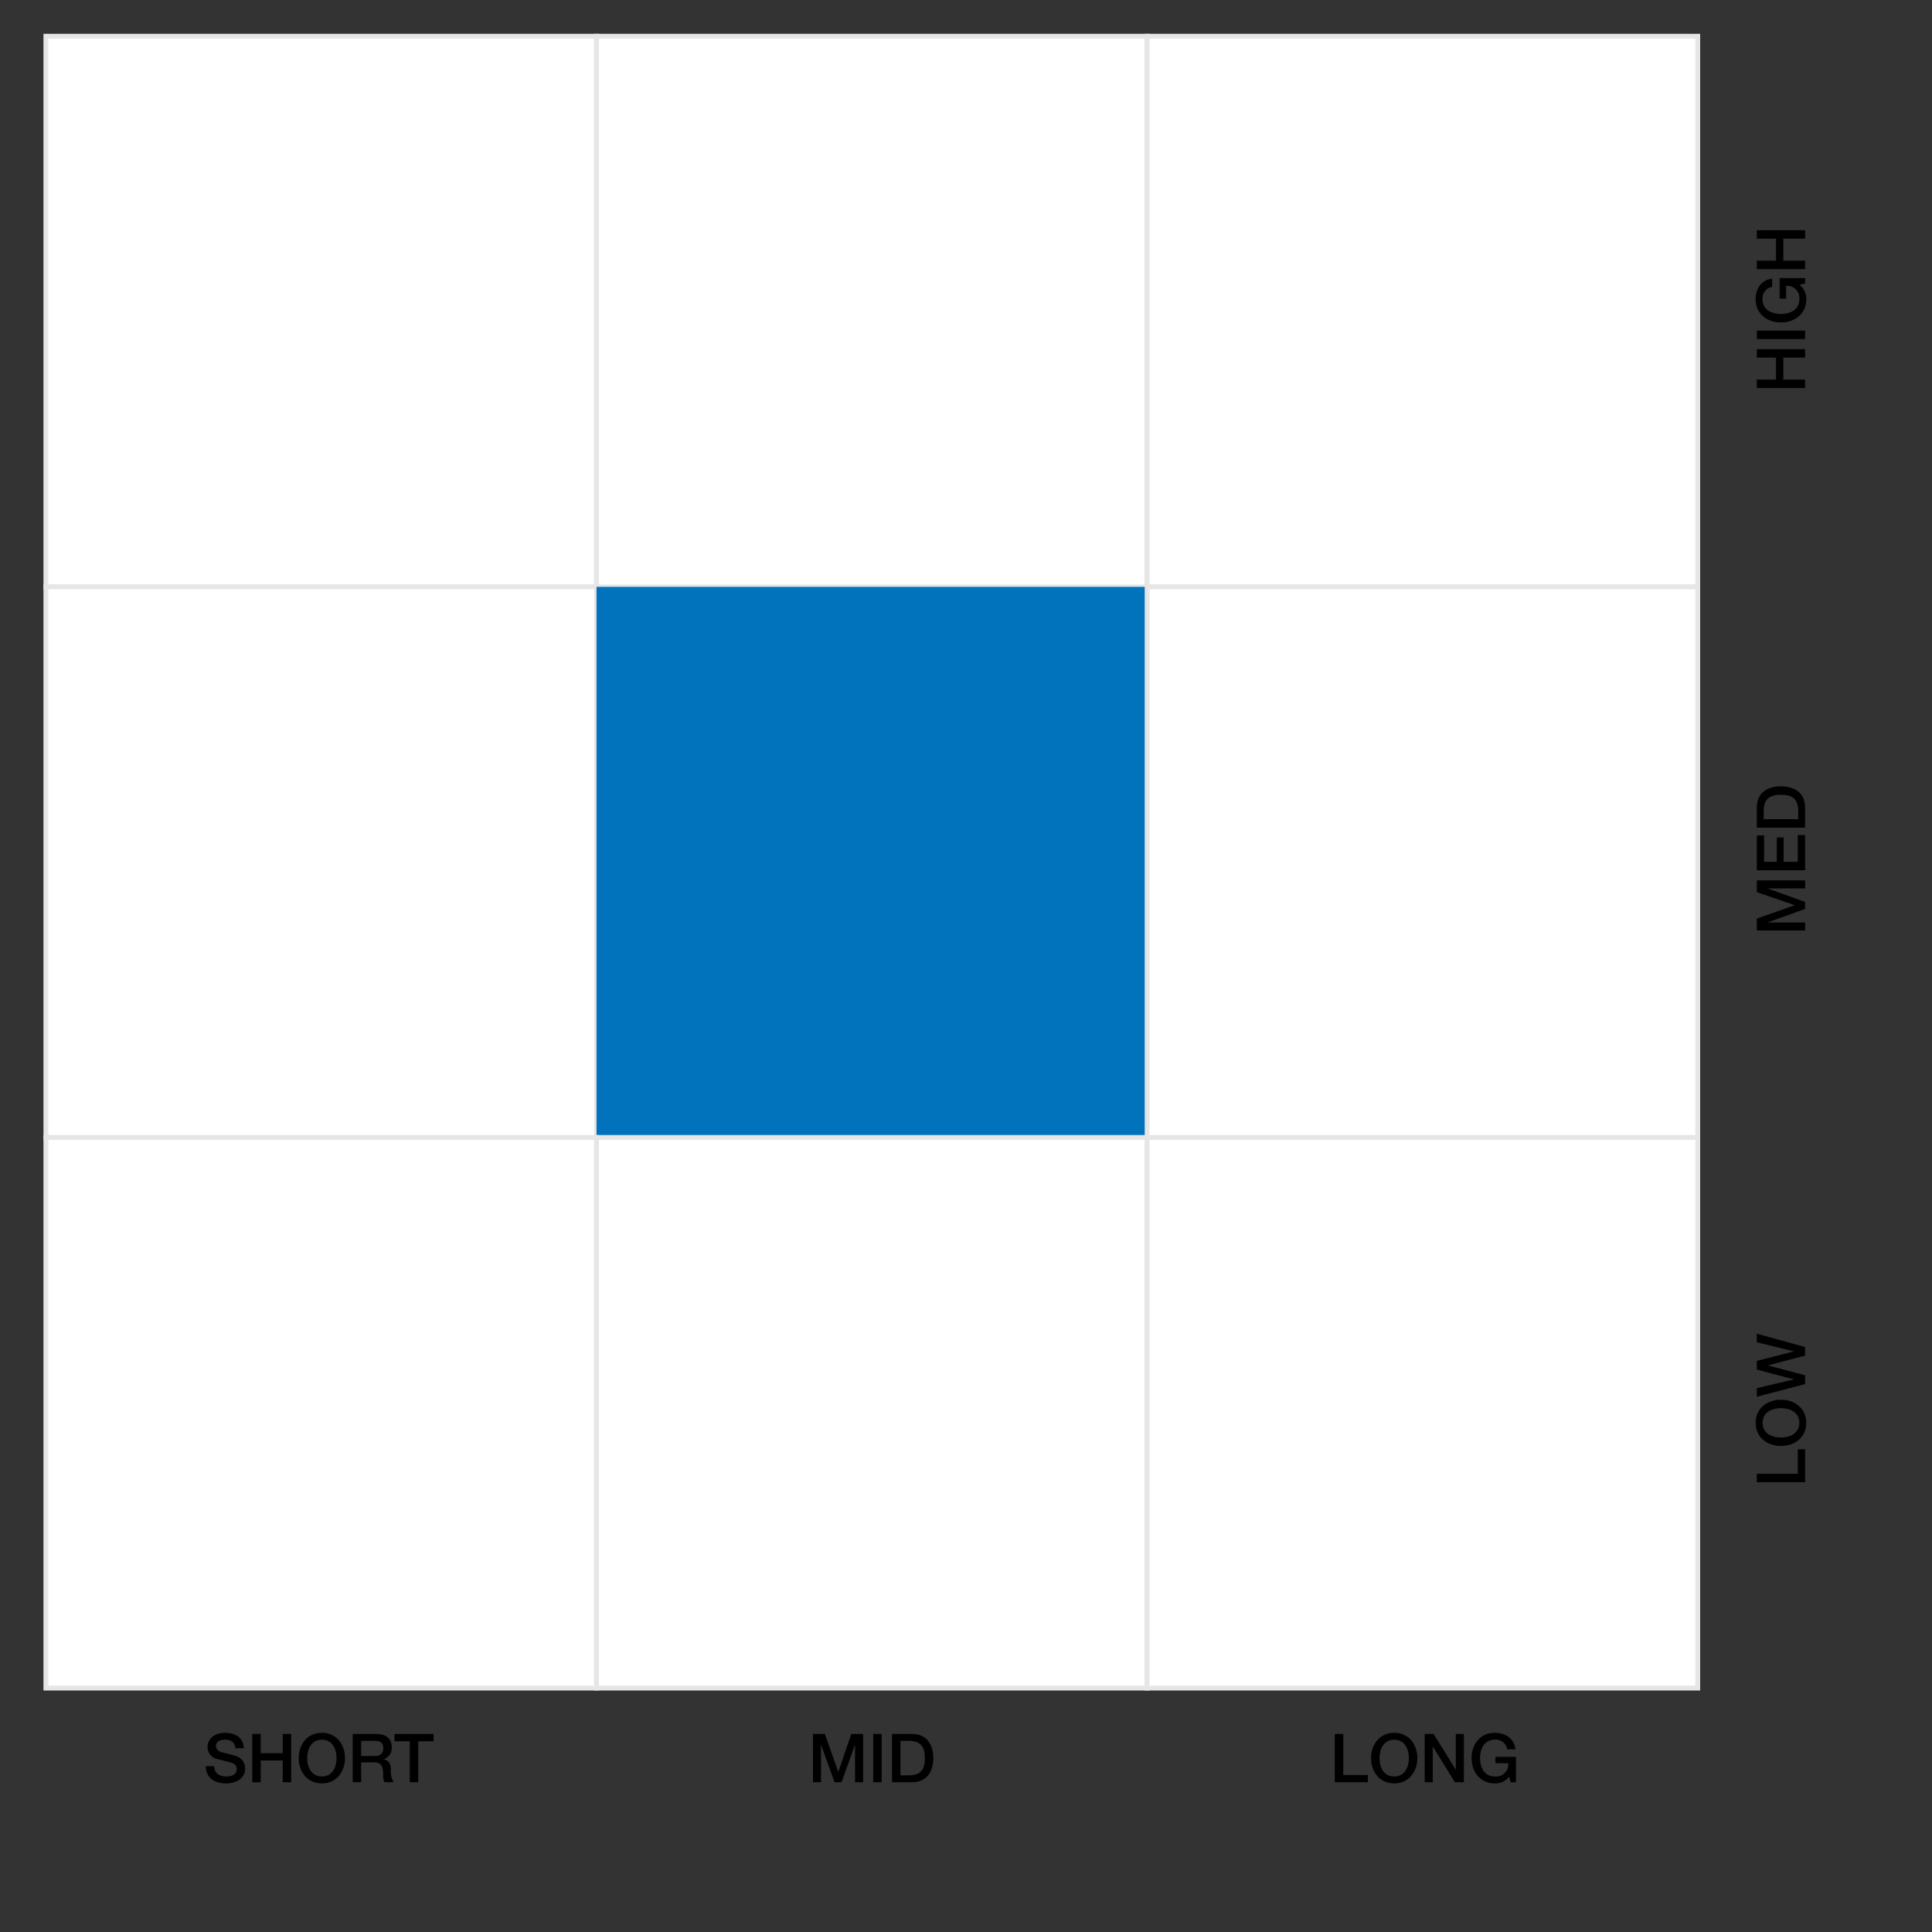
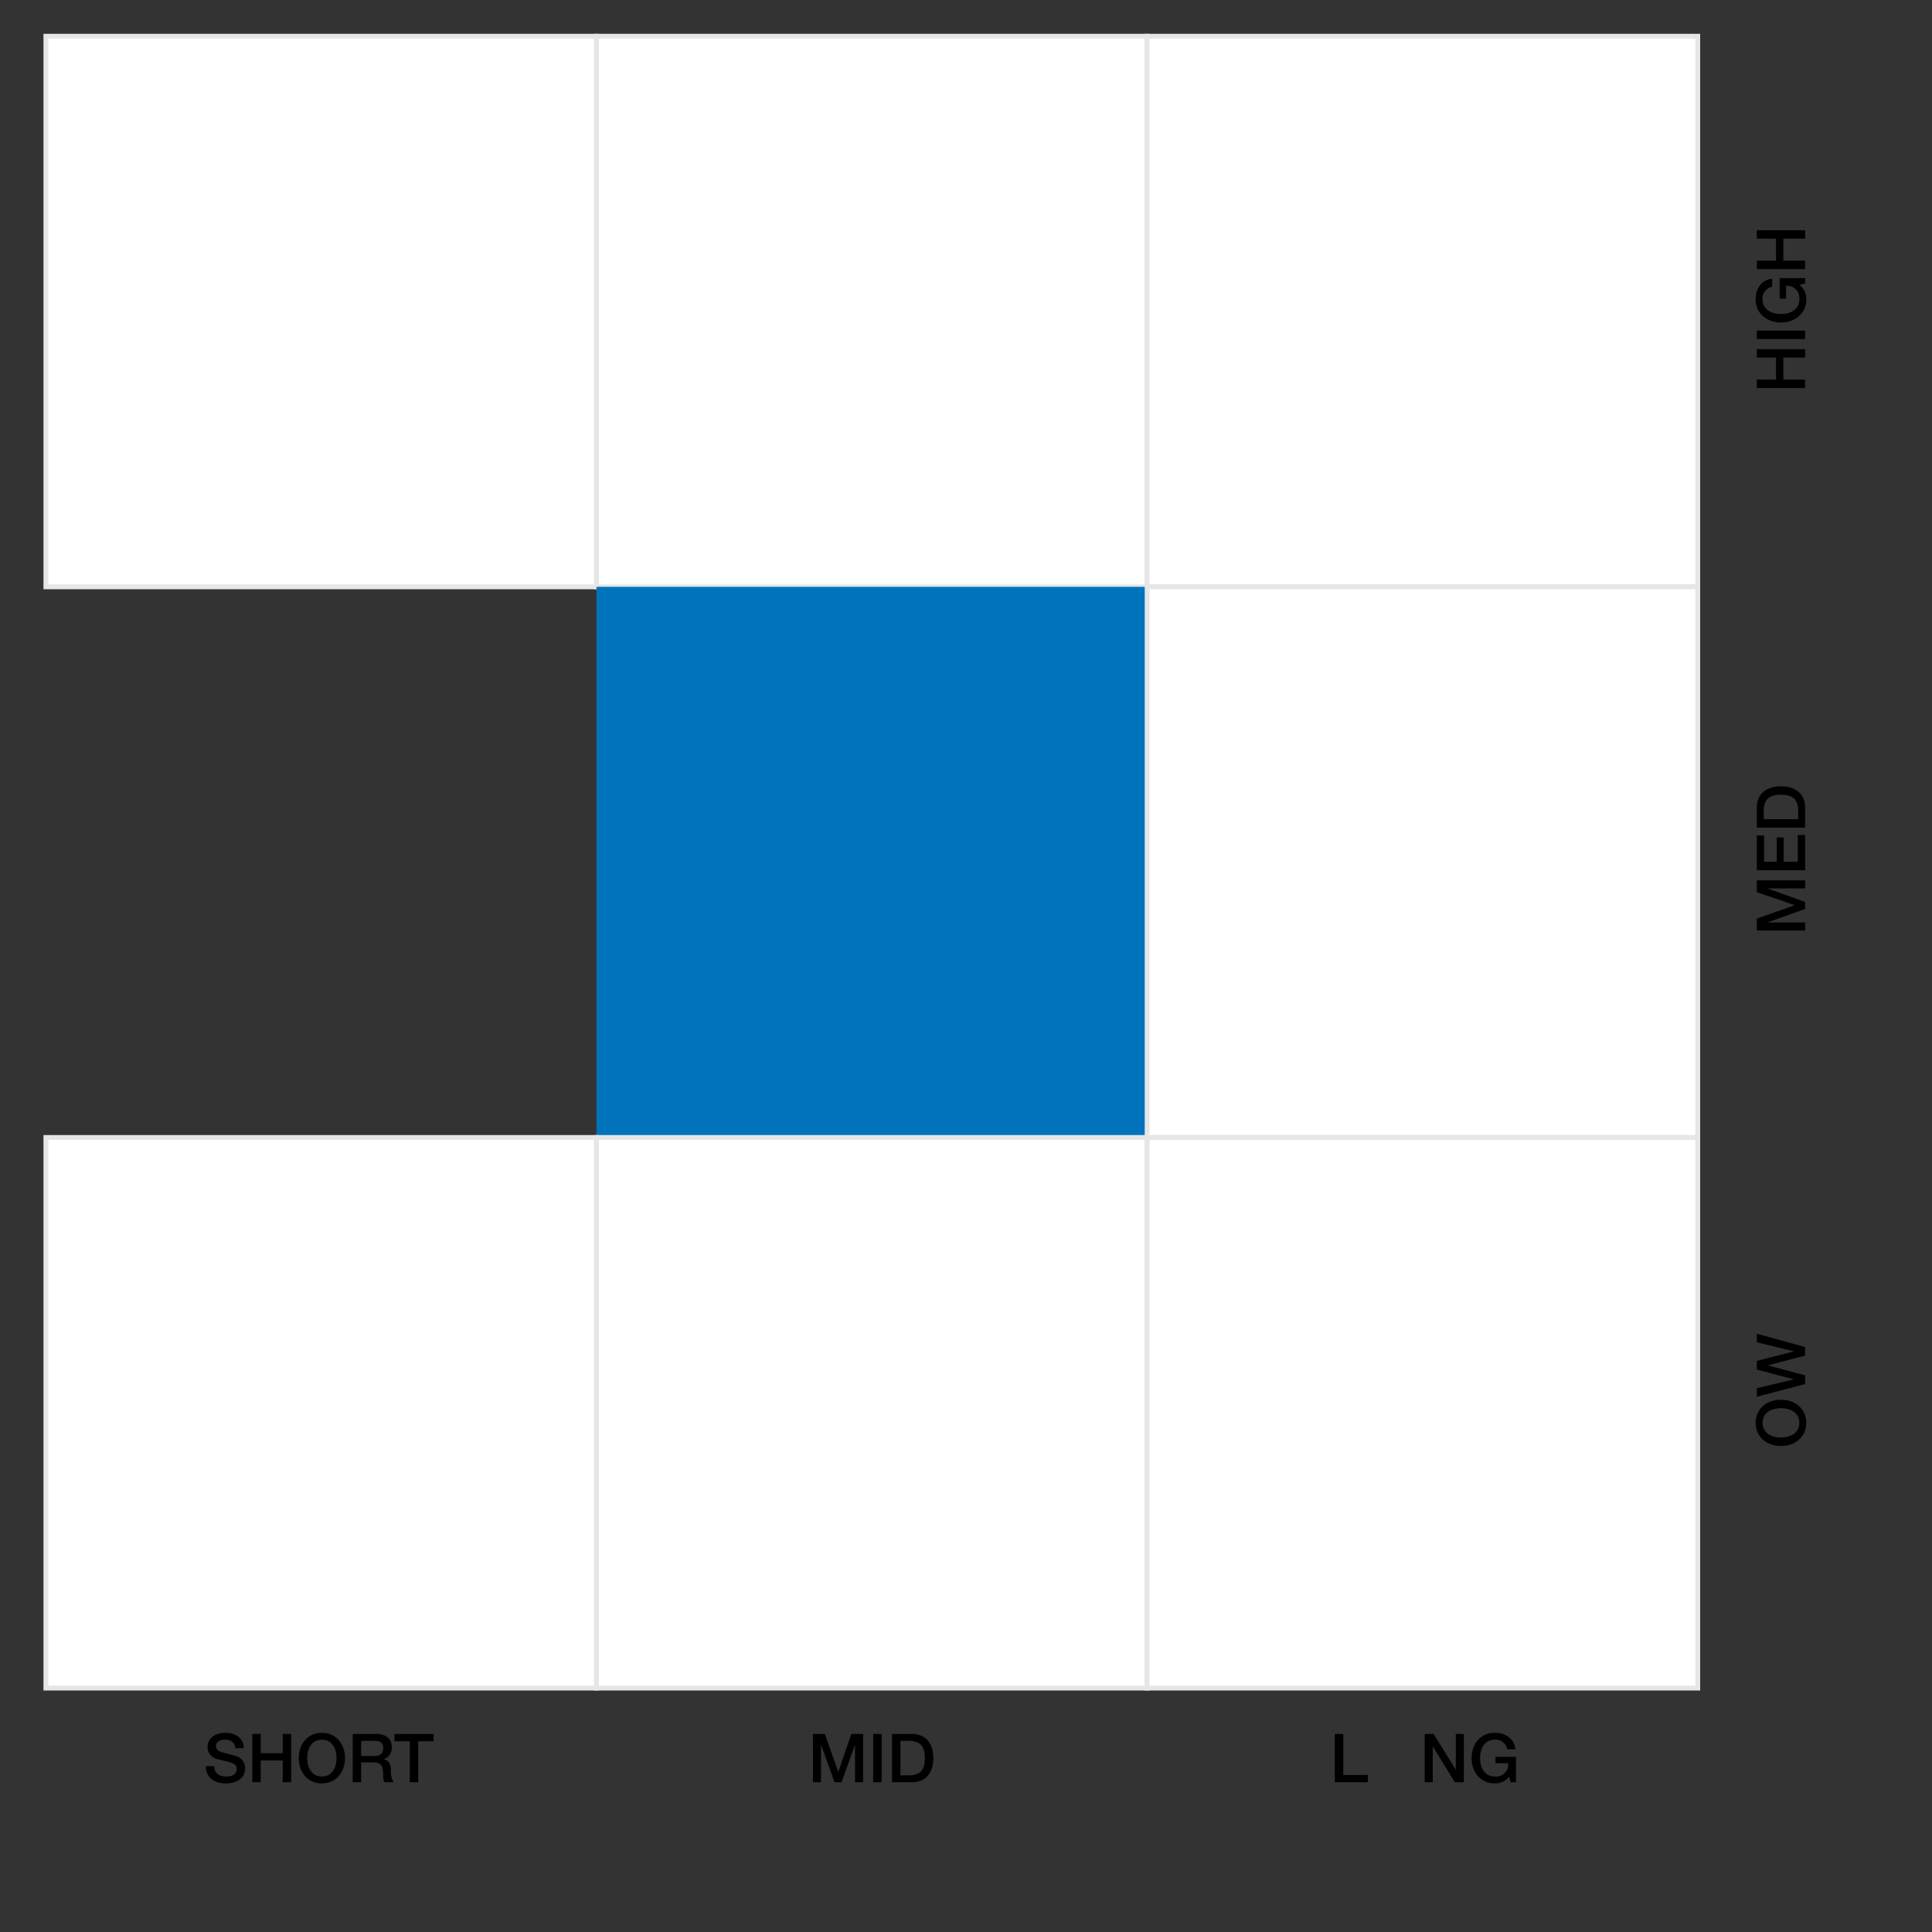
<svg xmlns="http://www.w3.org/2000/svg" id="Layer_1" data-name="Layer 1" width="400" height="400" viewBox="0 0 400 400">
  <rect x="0" y="0" width="400" height="400" fill="#333333" stroke="none" />
  <defs>
    <style>.cls-1{fill:#fff;stroke:#e6e6e6;stroke-miterlimit:10;}.cls-2{fill:#0173bc;}</style>
  </defs>
  <rect class="cls-1" x="9.5" y="7.5" width="114" height="114" />
  <rect class="cls-1" x="123.5" y="7.5" width="114" height="114" />
  <rect class="cls-1" x="237.5" y="7.5" width="114" height="114" />
-   <rect class="cls-1" x="9.5" y="121.5" width="114" height="114" />
  <rect class="cls-2" x="123.5" y="121.5" width="114" height="114" />
  <rect class="cls-1" x="237.5" y="121.5" width="114" height="114" />
  <rect class="cls-1" x="9.5" y="235.5" width="114" height="114" />
  <rect class="cls-1" x="123.5" y="235.5" width="114" height="114" />
  <rect class="cls-1" x="237.5" y="235.5" width="114" height="114" />
  <path d="M44.351,365.662c0,1.541,1.134,2.144,2.535,2.144,1.541,0,2.115-.757,2.115-1.513a1.189,1.189,0,0,0-.827-1.232c-.699-.266-1.61-.448-2.982-.827a2.539,2.539,0,0,1-2.214-2.535c0-2.003,1.849-2.942,3.656-2.942,2.087,0,3.838,1.107,3.838,3.194h-1.751c-.084-1.289-.953-1.765-2.157-1.765-.812,0-1.835.294-1.835,1.303,0,.7.477,1.092,1.191,1.289.153.042,2.367.616,2.885.77a2.647,2.647,0,0,1,1.947,2.549c0,2.241-1.989,3.138-3.979,3.138-2.283,0-4.132-1.093-4.174-3.572Z" />
  <path d="M52.231,358.995h1.751v3.978h4.553v-3.978h1.751v10.002H58.535v-4.51H53.982v4.51h-1.751Z" />
  <path d="M71.43,363.996c0,2.857-1.793,5.239-4.79,5.239s-4.79-2.381-4.79-5.239,1.793-5.239,4.79-5.239S71.43,361.138,71.43,363.996Zm-7.83,0c0,1.919.896,3.81,3.04,3.81s3.04-1.891,3.04-3.81-.896-3.81-3.04-3.81S63.6,362.076,63.6,363.996Z" />
  <path d="M73.022,358.995h4.777c2.185,0,3.305,1.009,3.305,2.704a2.428,2.428,0,0,1-1.652,2.522v.028c.602.084,1.484.532,1.484,2.115a4.543,4.543,0,0,0,.547,2.633H79.606a2.785,2.785,0,0,1-.267-1.471c0-1.835-.378-2.647-1.989-2.647H74.772v4.118h-1.751Zm1.751,4.553h2.872c1.105,0,1.709-.546,1.709-1.597,0-1.274-.827-1.527-1.737-1.527H74.772Z" />
  <path d="M81.673,358.995H89.77v1.513H86.59v8.489H84.839v-8.489h-3.166Z" />
  <path d="M168.315,358.995h2.465l2.76,7.83h.027l2.69-7.83h2.438v10.002h-1.667v-7.718h-.028l-2.773,7.718h-1.442l-2.773-7.718h-.028v7.718h-1.666Z" />
  <path d="M180.787,358.995h1.752v10.002h-1.752Z" />
  <path d="M184.68,358.995h4.146c3.082,0,4.412,2.241,4.412,5.001s-1.33,5-4.412,5H184.68Zm1.751,8.573h1.724c2.745,0,3.333-1.569,3.333-3.572s-.588-3.572-3.333-3.572h-1.724Z" />
  <path d="M276.359,358.995h1.752v8.489h5.084v1.513h-6.836Z" />
-   <path d="M293.444,363.996c0,2.857-1.793,5.239-4.79,5.239s-4.791-2.381-4.791-5.239,1.793-5.239,4.791-5.239S293.444,361.138,293.444,363.996Zm-7.83,0c0,1.919.896,3.81,3.04,3.81s3.039-1.891,3.039-3.81-.896-3.81-3.039-3.81S285.614,362.076,285.614,363.996Z" />
  <path d="M294.966,358.995h1.849l4.566,7.368h.028v-7.368h1.667v10.002h-1.85l-4.552-7.354h-.042v7.354h-1.667Z" />
  <path d="M313.871,368.996H312.75l-.267-1.177a3.606,3.606,0,0,1-3.011,1.415c-2.998,0-4.791-2.381-4.791-5.239s1.793-5.239,4.791-5.239c2.184,0,4.02,1.163,4.285,3.418h-1.709a2.386,2.386,0,0,0-2.576-1.989c-2.144,0-3.04,1.891-3.04,3.81s.896,3.81,3.04,3.81a2.541,2.541,0,0,0,2.801-2.746h-2.661V363.73h4.259Z" />
-   <path d="M363.727,306.881V305.13h8.489v-5.085h1.513v6.836Z" />
  <path d="M368.728,289.797c2.857,0,5.238,1.793,5.238,4.79s-2.381,4.79-5.238,4.79-5.24-1.793-5.24-4.79S365.87,289.797,368.728,289.797Zm0,7.83c1.918,0,3.81-.896,3.81-3.04s-1.892-3.039-3.81-3.039c-1.92,0-3.81.896-3.81,3.039S366.809,297.627,368.728,297.627Z" />
  <path d="M363.727,289.186v-1.779L371.375,285.6v-.028l-7.648-2.018v-1.793l7.648-1.961v-.028l-7.648-1.863v-1.779l10.002,2.76v1.779l-7.648,2.003v.028l7.648,2.045v1.807Z" />
  <path d="M363.727,192.65v-2.465l7.83-2.759v-.028l-7.83-2.689v-2.437h10.002v1.667H366.01v.028l7.719,2.773v1.443l-7.719,2.773v.028h7.719v1.667Z" />
  <path d="M363.727,180.176v-7.2H365.24v5.449h2.619v-5.043h1.429v5.043h2.928v-5.547h1.513v7.298Z" />
  <path d="M363.727,171.356V167.21c0-3.082,2.242-4.412,5.002-4.412s5,1.331,5,4.412v4.146Zm8.573-1.751v-1.723c0-2.746-1.569-3.333-3.571-3.333-2.004,0-3.572.588-3.572,3.333v1.723Z" />
  <path d="M363.727,80.344V78.593h3.978V74.04h-3.978V72.29h10.002v1.75h-4.51v4.553h4.51v1.751Z" />
  <path d="M363.727,70.194V68.443h10.002v1.751Z" />
  <path d="M373.728,57.575v1.121l-1.177.266a3.607,3.607,0,0,1,1.415,3.012c0,2.998-2.381,4.791-5.238,4.791s-5.24-1.793-5.24-4.791c0-2.185,1.163-4.02,3.418-4.286v1.709a2.386,2.386,0,0,0-1.988,2.577c0,2.144,1.891,3.04,3.81,3.04,1.918,0,3.81-.896,3.81-3.04a2.542,2.542,0,0,0-2.745-2.801v2.661h-1.331V57.575Z" />
  <path d="M363.727,55.718v-1.751h3.978V49.415h-3.978V47.664h10.002v1.75h-4.51v4.553h4.51v1.751Z" />
</svg>